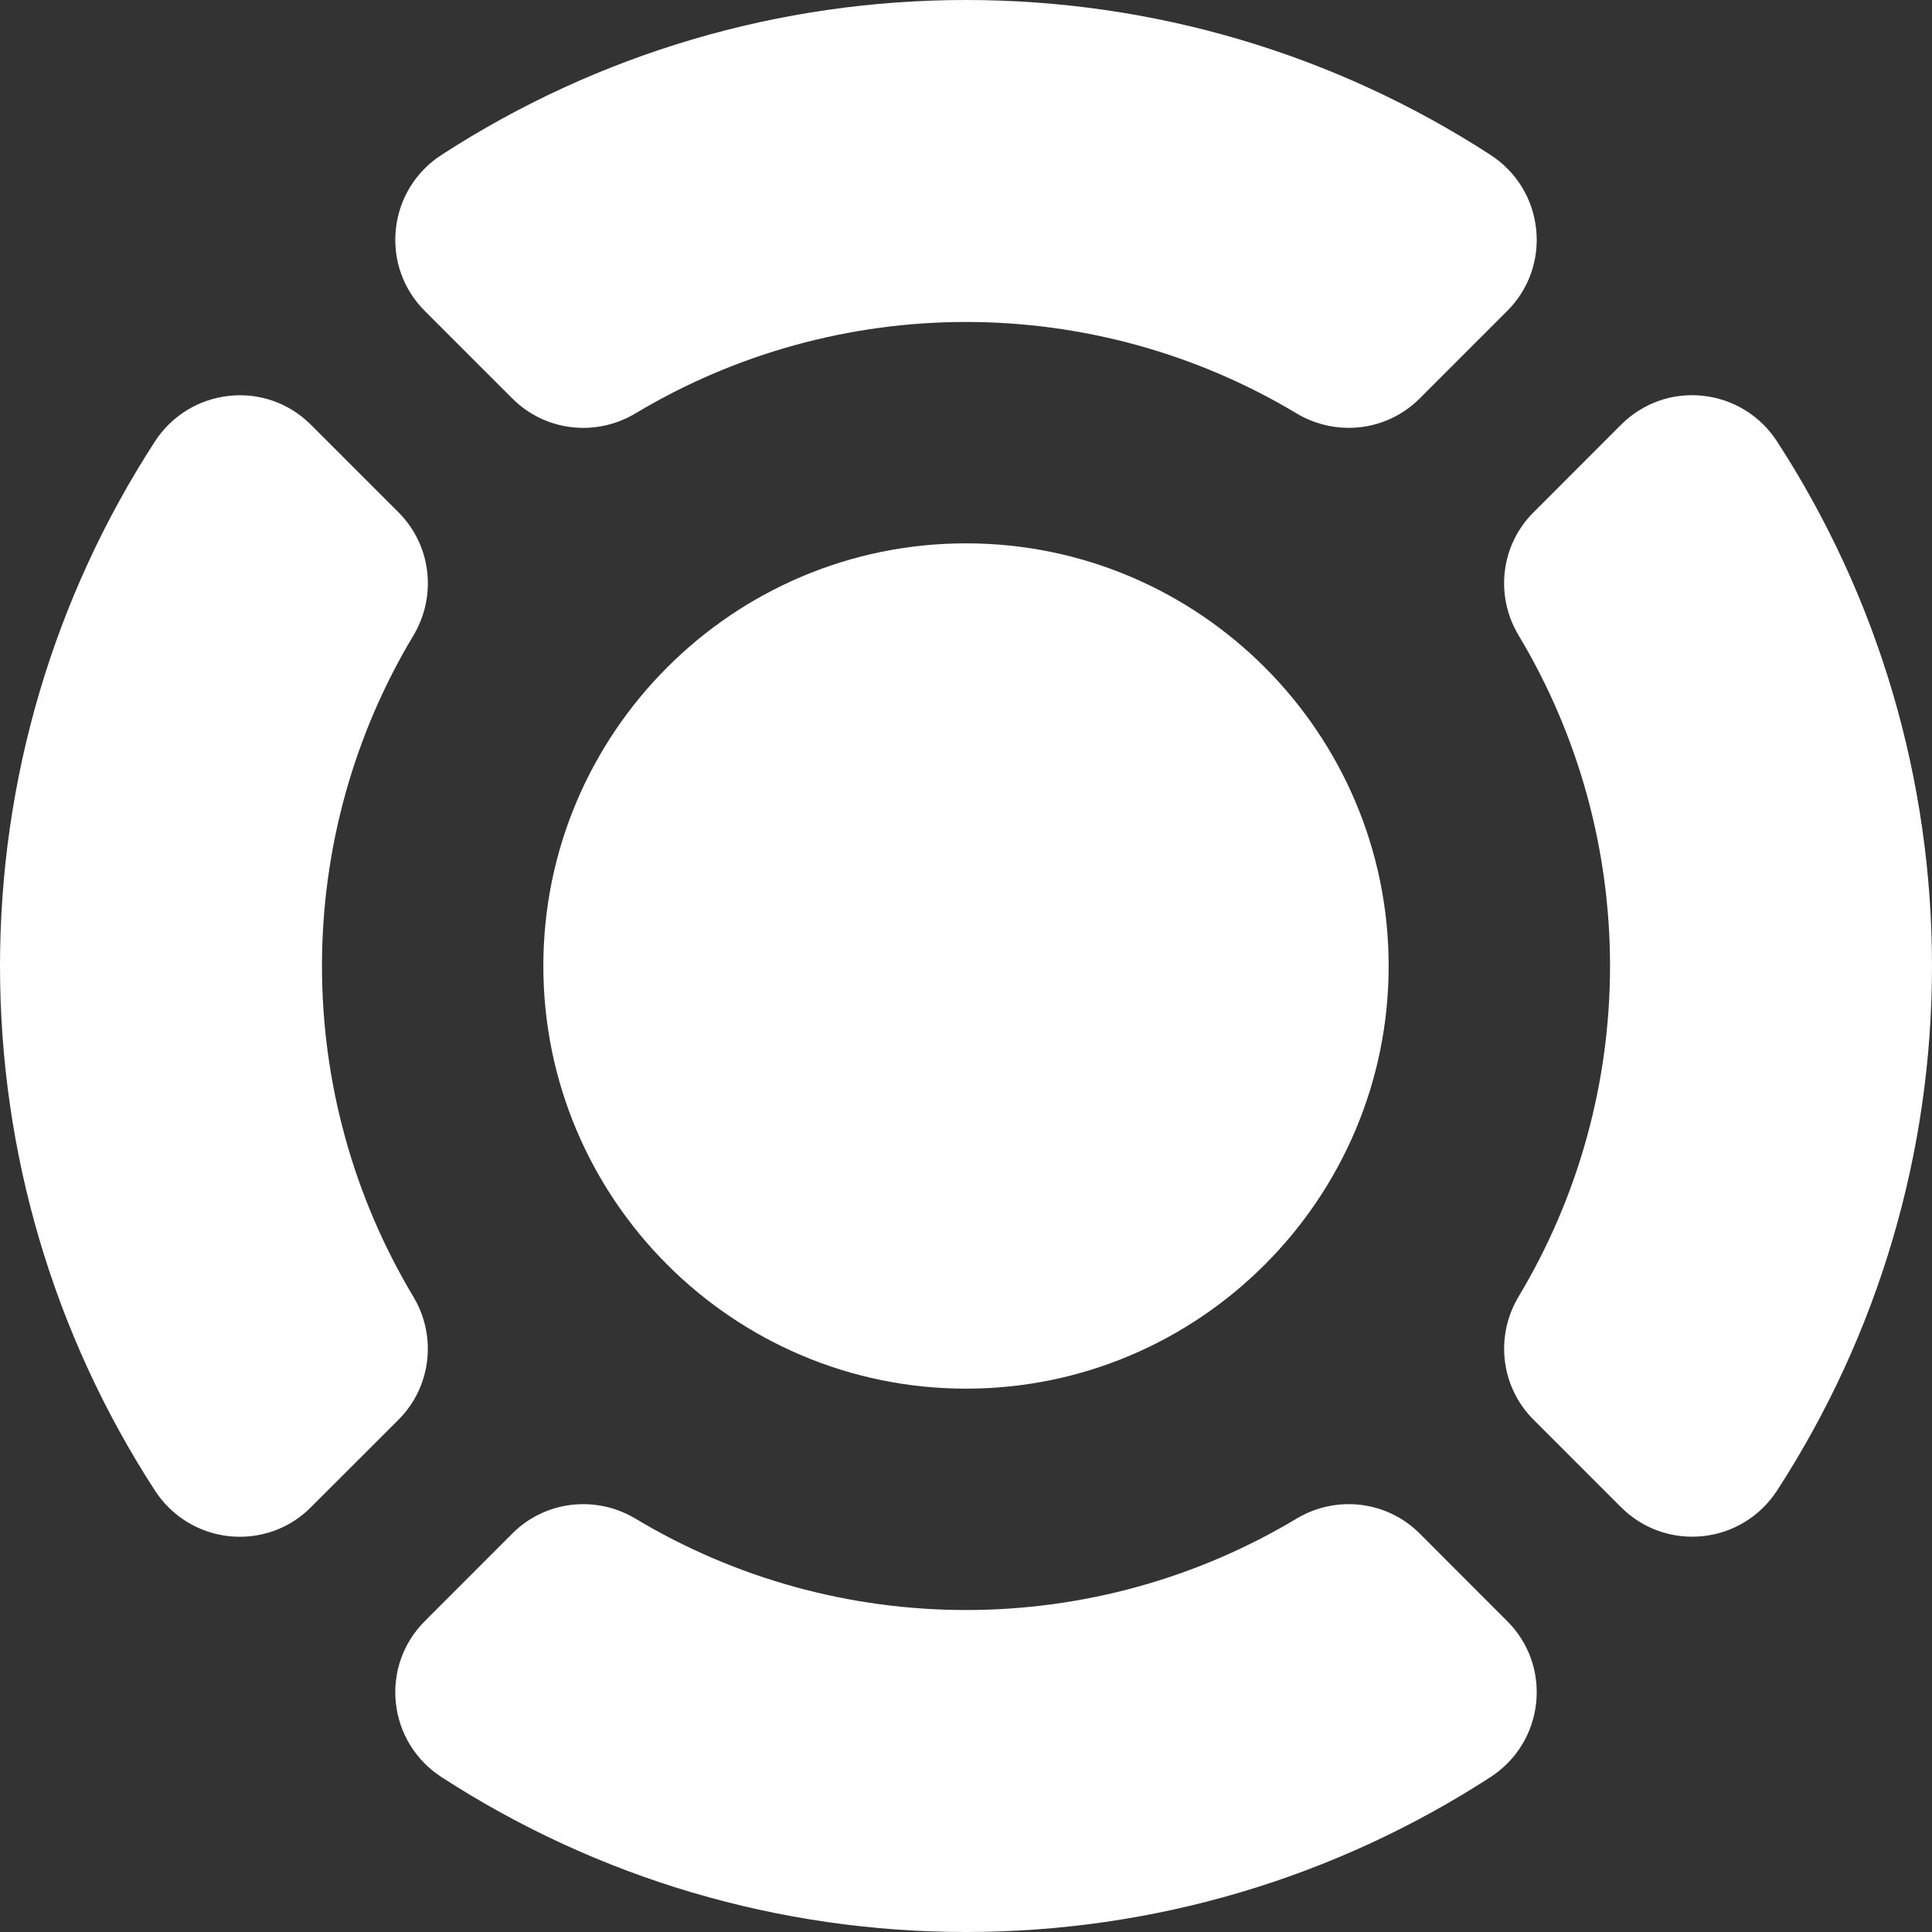
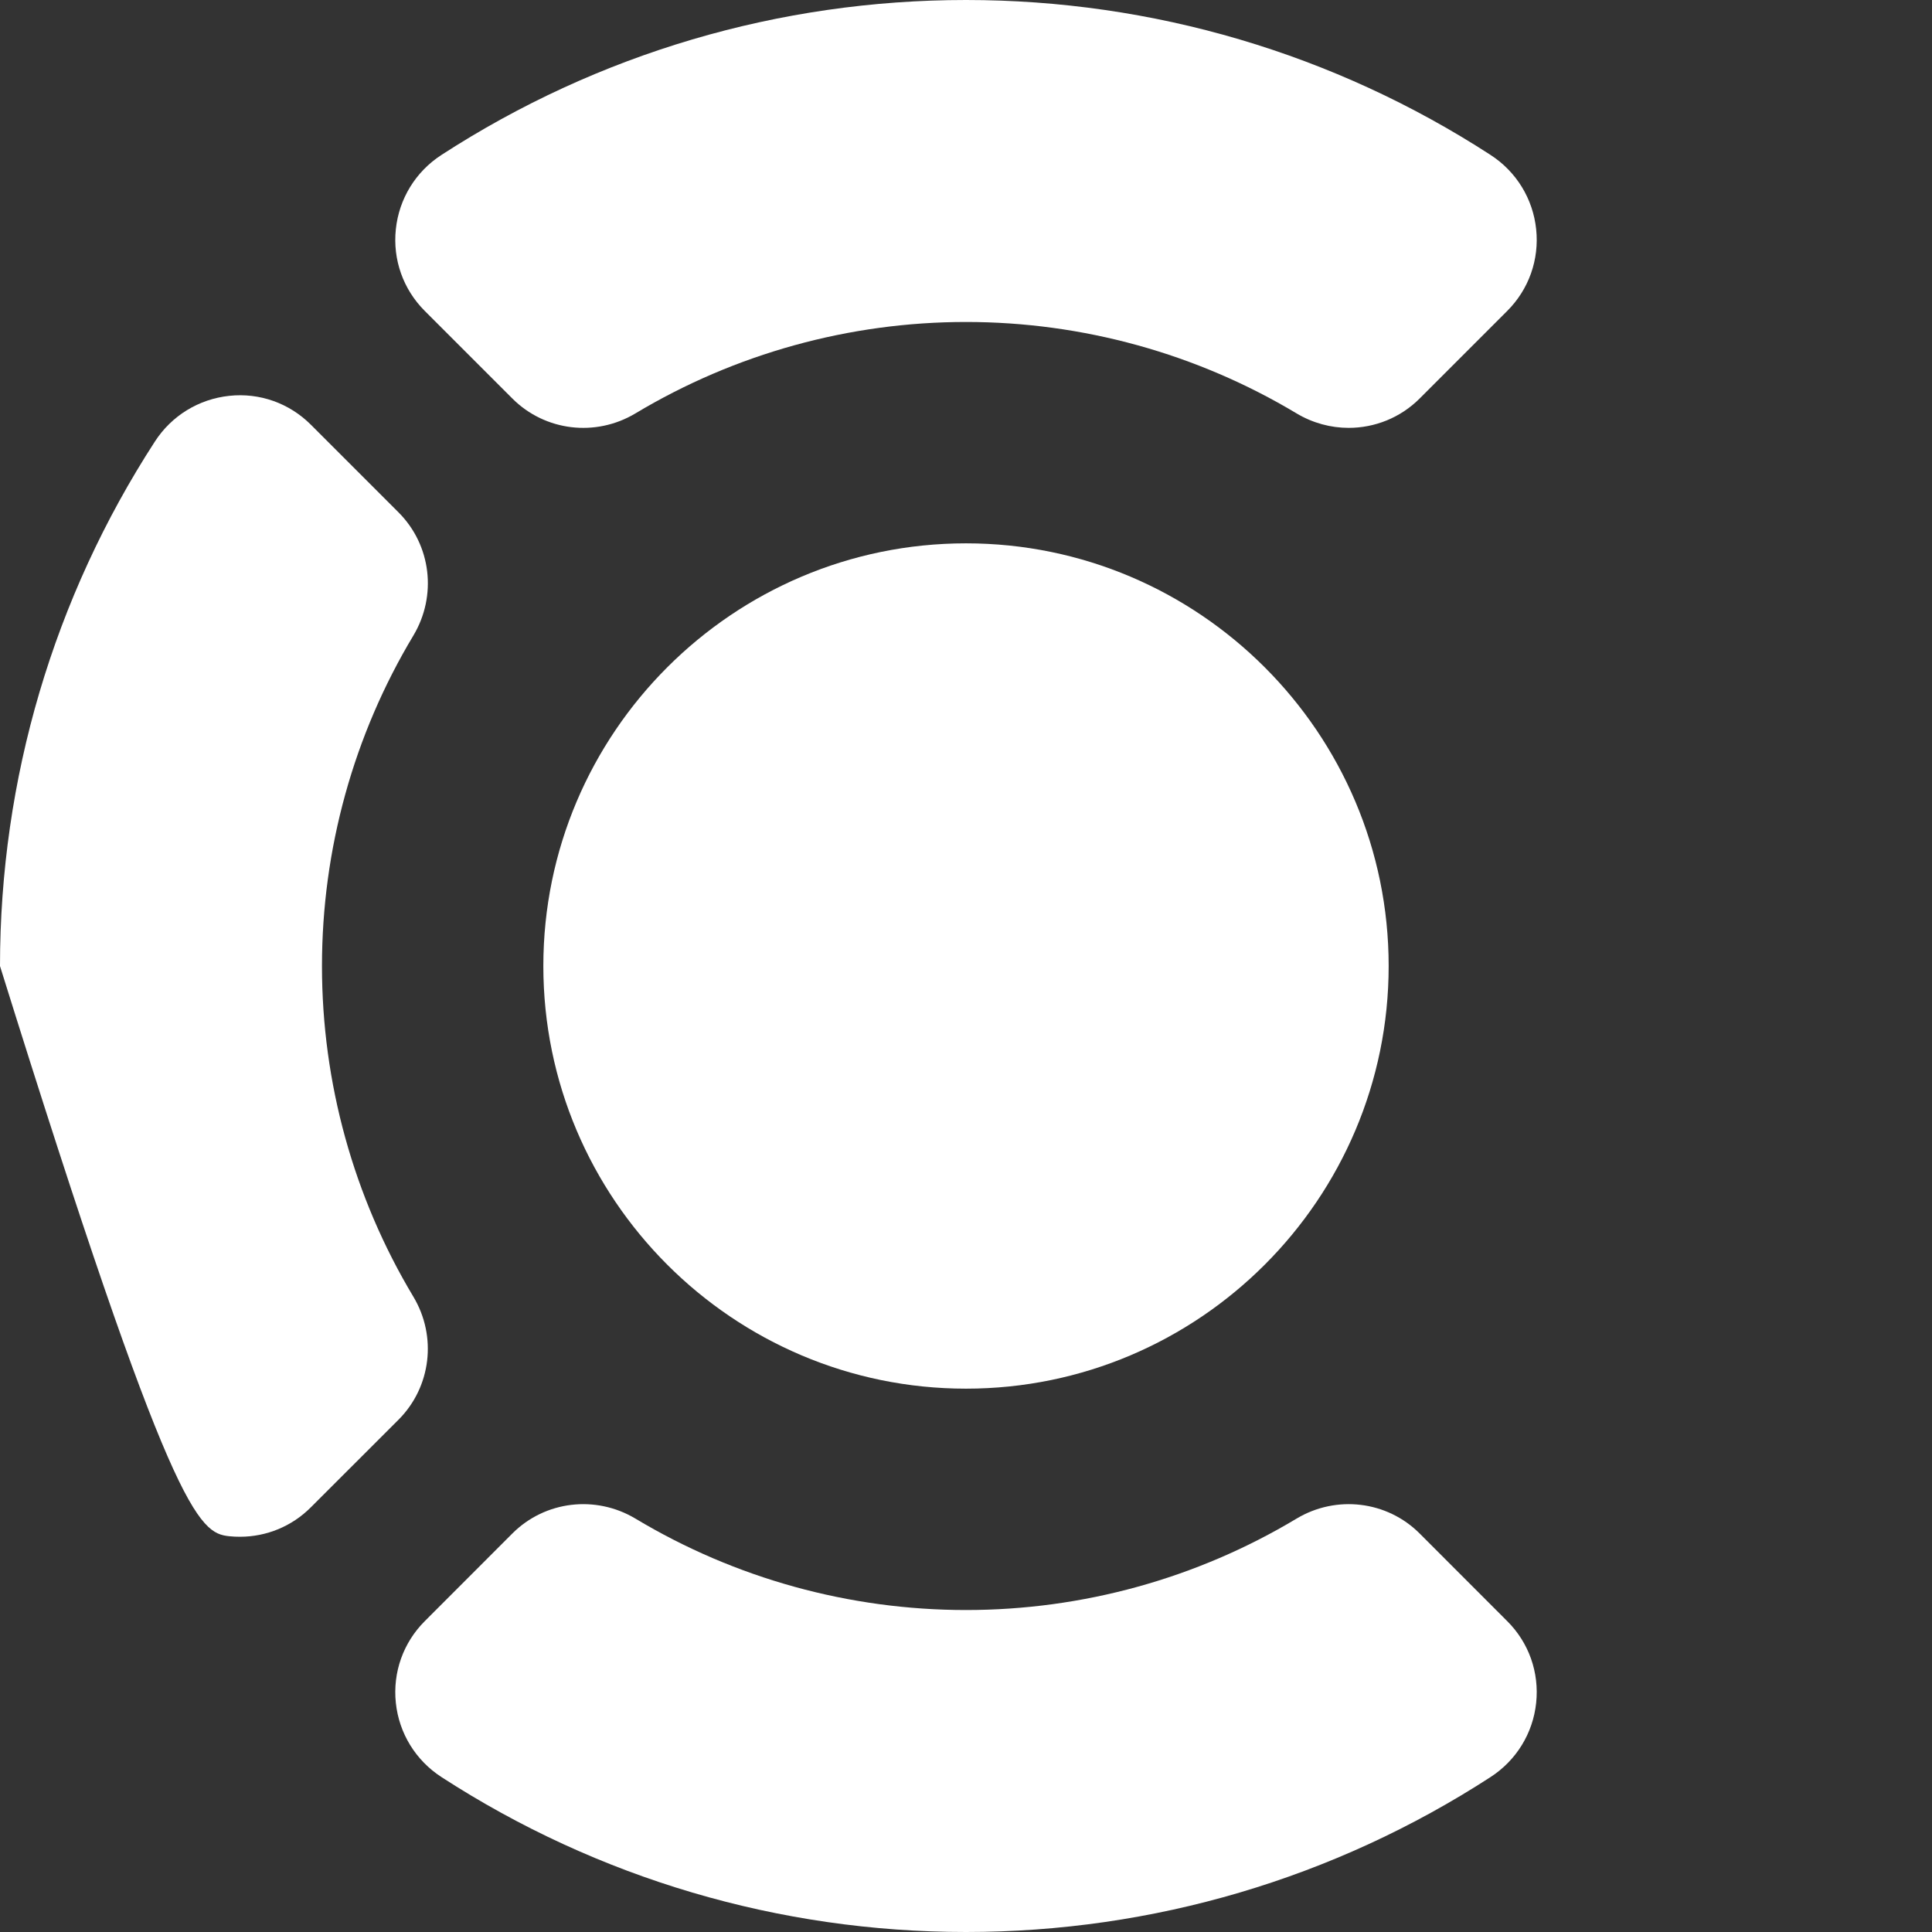
<svg xmlns="http://www.w3.org/2000/svg" width="26" height="26" viewBox="0 0 26 26" fill="none">
  <rect x="0" y="0" width="26" height="26" fill="#333333" stroke="none" />
  <g clip-path="url(#clip0)">
    <path d="M13 18.688C16.136 18.688 18.688 16.136 18.688 13C18.688 9.864 16.136 7.312 13 7.312C9.864 7.312 7.312 9.864 7.312 13C7.312 16.136 9.864 18.688 13 18.688Z" fill="white" />
-     <path d="M3.085 20.674C3.133 20.679 3.181 20.681 3.229 20.681C3.586 20.681 3.928 20.541 4.183 20.285L5.363 19.106C5.802 18.666 5.884 17.985 5.562 17.449C4.758 16.108 4.333 14.57 4.333 13.001C4.333 11.431 4.758 9.893 5.563 8.553C5.884 8.016 5.803 7.335 5.363 6.895L4.184 5.716C3.894 5.426 3.495 5.283 3.085 5.327C2.674 5.371 2.31 5.594 2.085 5.941C0.721 8.045 0 10.486 0 13.001C0 15.515 0.721 17.956 2.085 20.059C2.31 20.406 2.674 20.63 3.085 20.674Z" fill="white" />
-     <path d="M22.915 5.326C22.506 5.282 22.107 5.425 21.816 5.715L20.637 6.895C20.197 7.334 20.115 8.015 20.437 8.551C21.242 9.892 21.667 11.43 21.667 13C21.667 14.569 21.242 16.107 20.437 17.448C20.116 17.984 20.197 18.665 20.637 19.105L21.816 20.284C22.072 20.54 22.414 20.68 22.771 20.68C22.819 20.68 22.867 20.678 22.915 20.673C23.325 20.63 23.689 20.406 23.915 20.059C25.279 17.955 26 15.514 26 13C26 10.485 25.279 8.044 23.915 5.941C23.69 5.594 23.326 5.37 22.915 5.326Z" fill="white" />
+     <path d="M3.085 20.674C3.133 20.679 3.181 20.681 3.229 20.681C3.586 20.681 3.928 20.541 4.183 20.285L5.363 19.106C5.802 18.666 5.884 17.985 5.562 17.449C4.758 16.108 4.333 14.57 4.333 13.001C4.333 11.431 4.758 9.893 5.563 8.553C5.884 8.016 5.803 7.335 5.363 6.895L4.184 5.716C3.894 5.426 3.495 5.283 3.085 5.327C2.674 5.371 2.31 5.594 2.085 5.941C0.721 8.045 0 10.486 0 13.001C2.31 20.406 2.674 20.63 3.085 20.674Z" fill="white" />
    <path d="M20.673 3.085C20.63 2.674 20.406 2.31 20.059 2.085C17.955 0.721 15.514 0 13 0C10.486 0 8.045 0.721 5.941 2.085C5.594 2.31 5.37 2.674 5.327 3.085C5.284 3.493 5.425 3.893 5.716 4.184L6.895 5.363C7.334 5.802 8.015 5.885 8.552 5.563C9.893 4.759 11.431 4.333 13 4.333C14.569 4.333 16.107 4.759 17.448 5.563C17.667 5.694 17.91 5.758 18.15 5.758C18.5 5.758 18.845 5.623 19.105 5.363L20.284 4.184C20.575 3.893 20.716 3.493 20.673 3.085Z" fill="white" />
    <path d="M5.716 21.817C5.426 22.107 5.284 22.507 5.327 22.916C5.37 23.326 5.594 23.69 5.941 23.915C8.045 25.279 10.486 26 13 26C15.514 26 17.955 25.279 20.059 23.915C20.406 23.69 20.63 23.326 20.673 22.916C20.716 22.507 20.575 22.107 20.284 21.817L19.105 20.637C18.666 20.198 17.984 20.116 17.448 20.437C16.107 21.242 14.569 21.667 13 21.667C11.431 21.667 9.893 21.242 8.552 20.437C8.015 20.116 7.334 20.198 6.895 20.637L5.716 21.817Z" fill="white" />
  </g>
  <defs>
    <clipPath id="clip0">
      <rect width="26" height="26" fill="white" />
    </clipPath>
  </defs>
</svg>